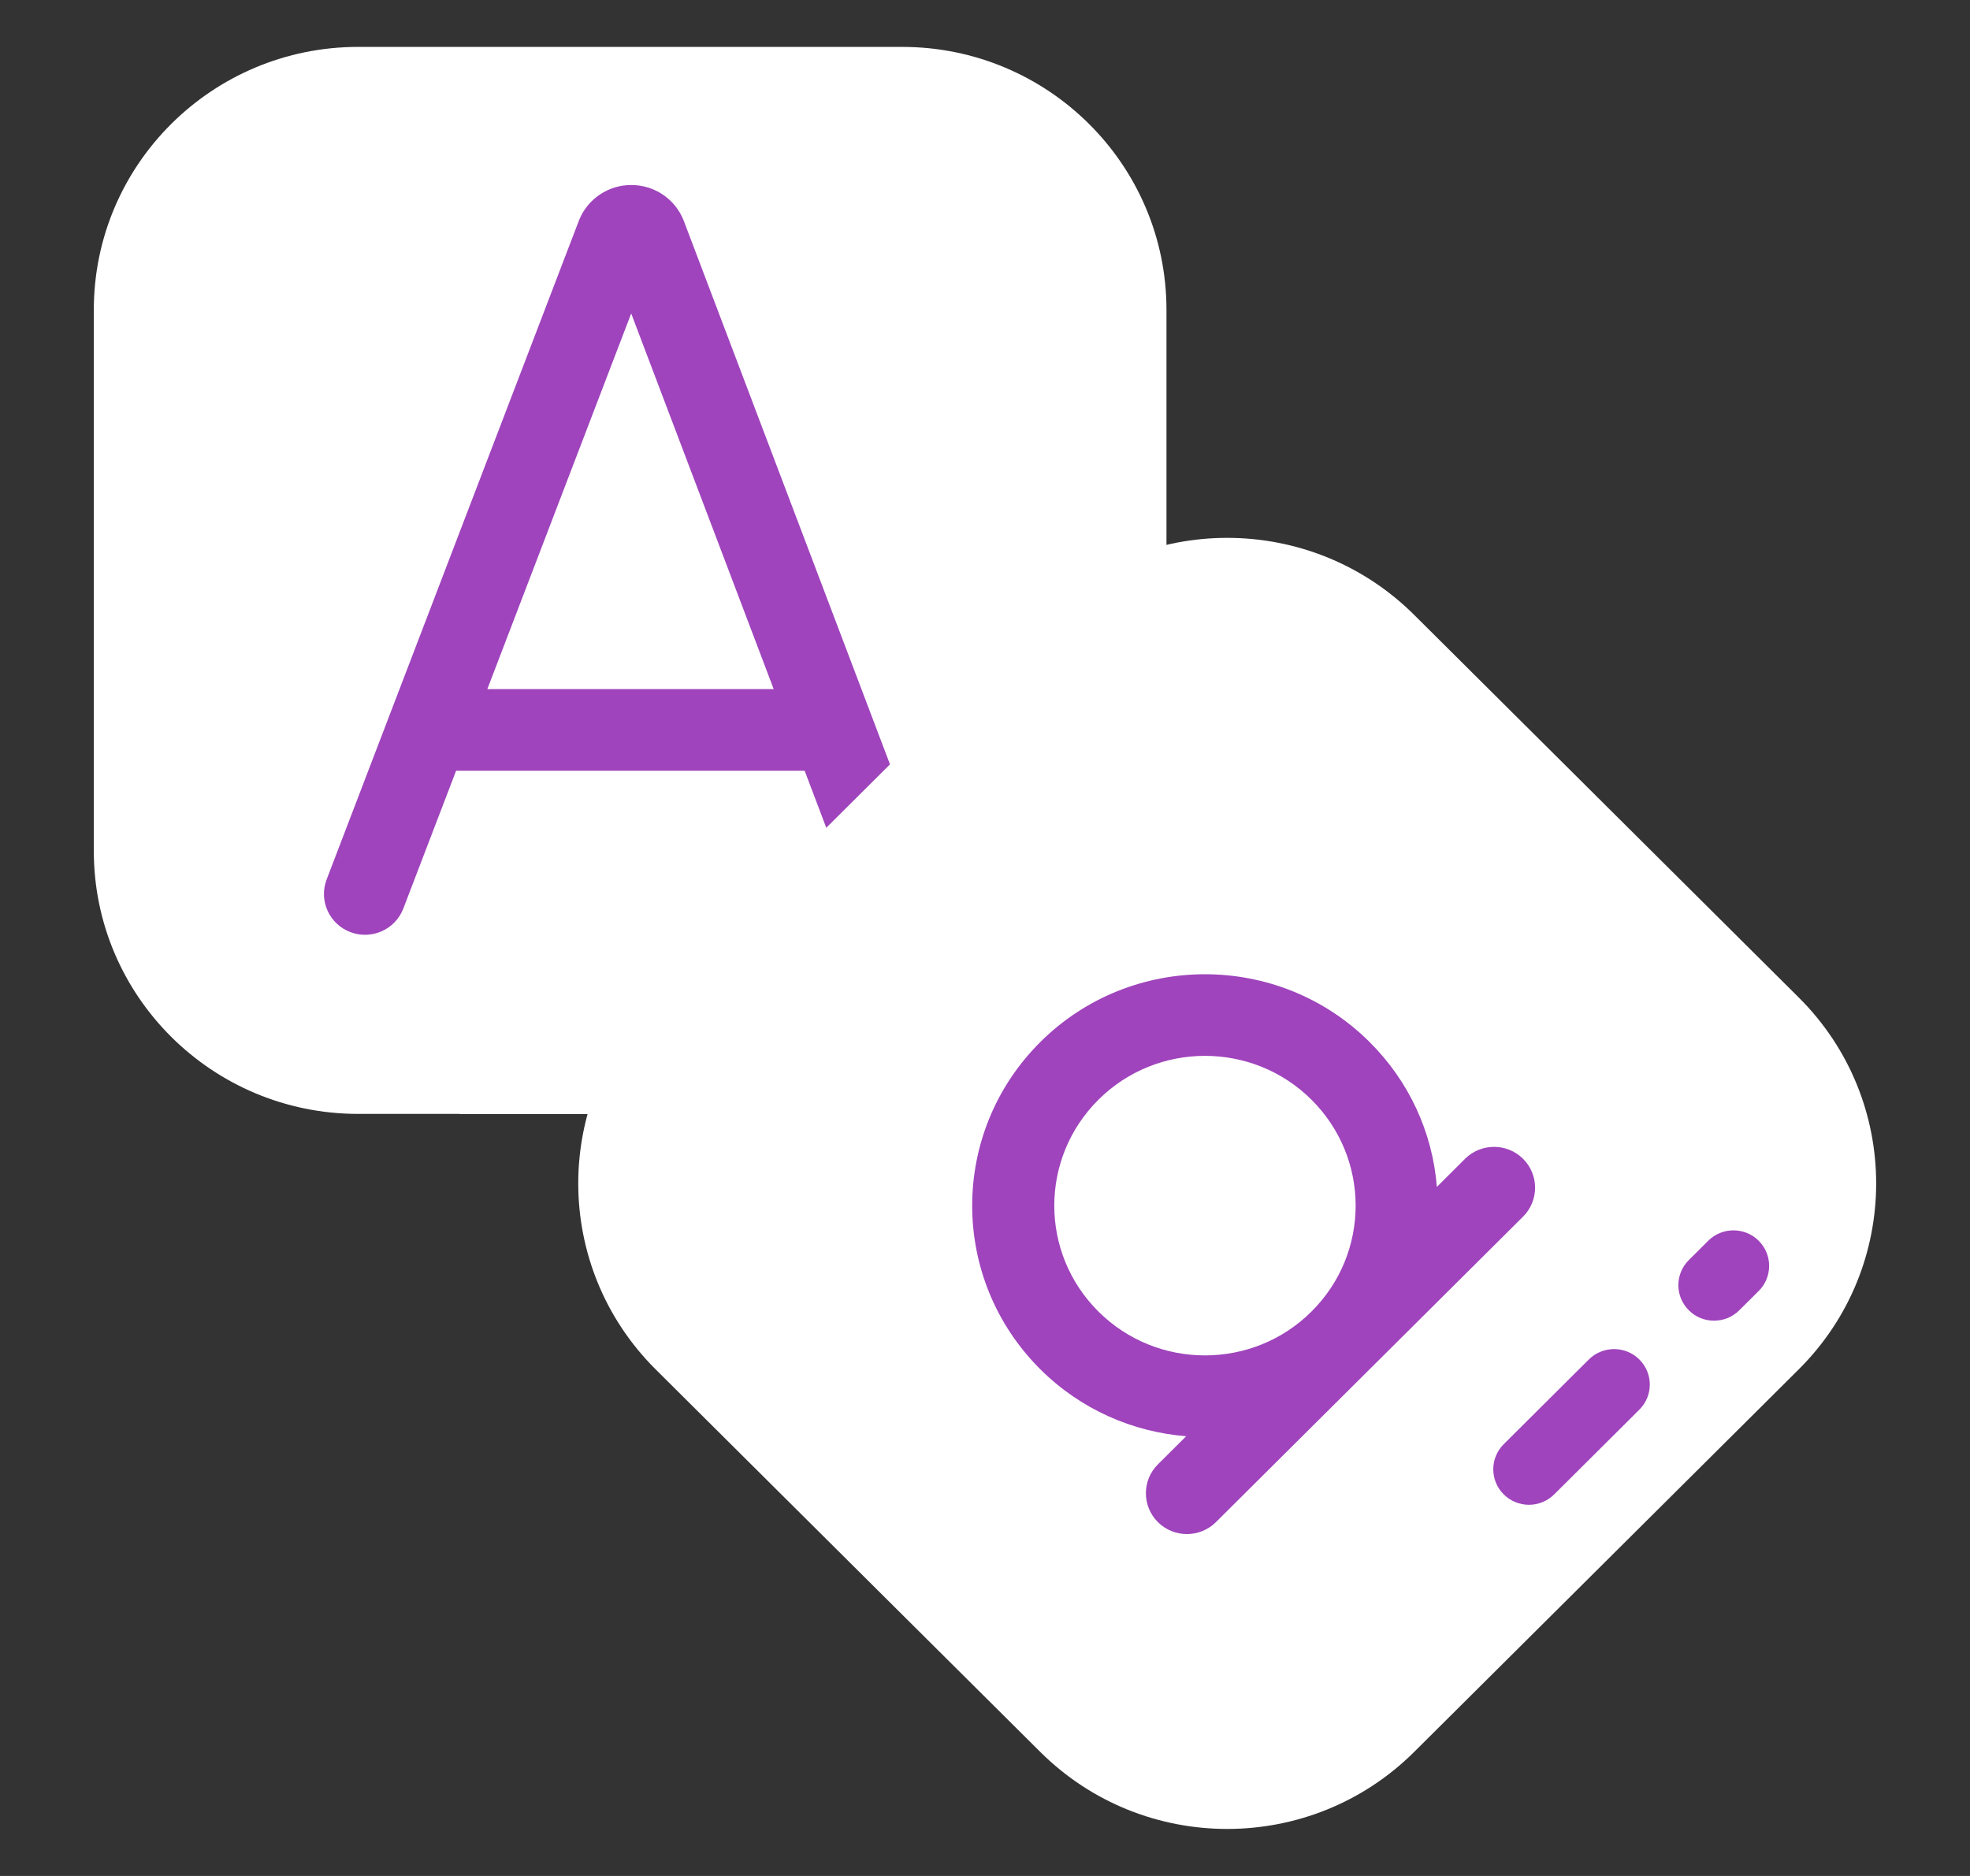
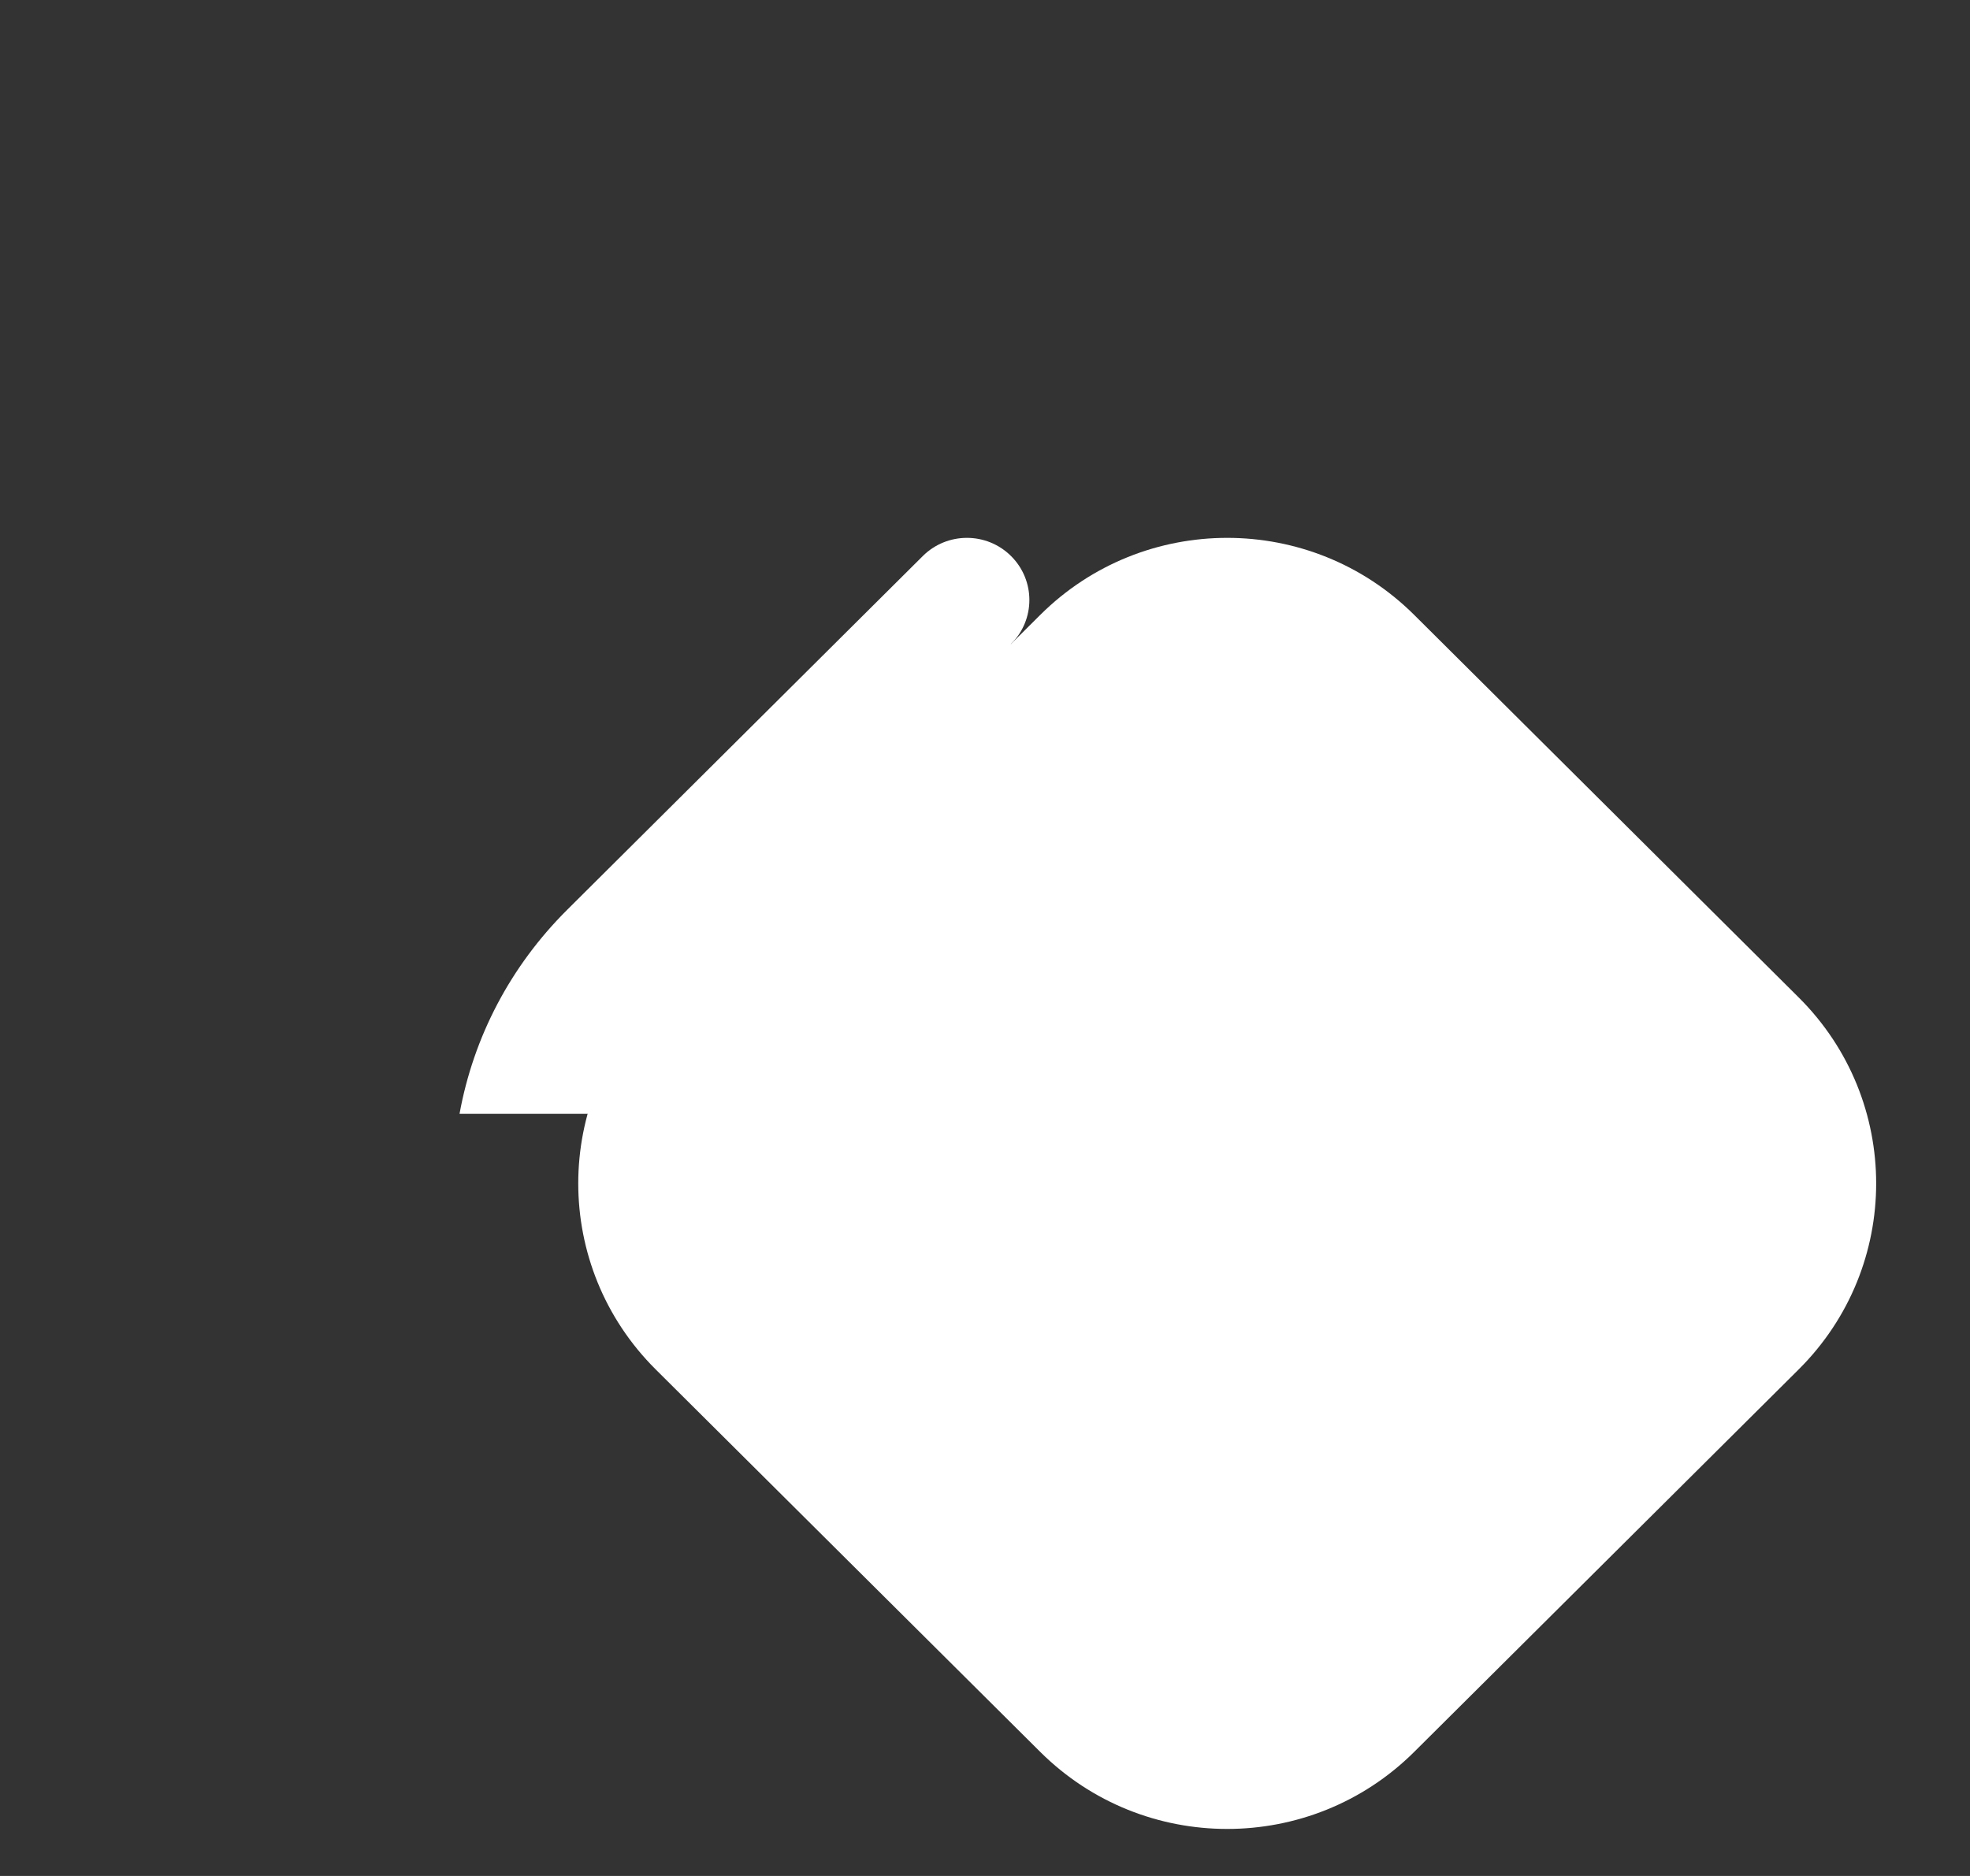
<svg xmlns="http://www.w3.org/2000/svg" width="42" height="40" viewBox="0 0 42 40" fill="none">
  <rect x="0" y="0" width="42" height="40" fill="#333333" stroke="none" />
-   <path d="M19.231 23.751H7.637C4.524 23.751 2 21.24 2 18.143V6.608C2 3.511 4.524 1 7.637 1H19.232C22.345 1 24.869 3.511 24.869 6.608V18.143C24.869 21.24 22.345 23.751 19.231 23.751Z" fill="white" />
  <path d="M21.556 11.857C21.036 11.339 20.193 11.339 19.673 11.857L12.095 19.396C10.884 20.6 10.095 22.11 9.797 23.75H18.505L21.556 13.73C22.076 13.213 22.076 12.374 21.556 11.857Z" fill="white" />
-   <path d="M19.906 18.754L14.578 4.708C14.491 4.483 14.338 4.29 14.138 4.154C13.938 4.017 13.701 3.945 13.459 3.945H13.458C13.22 3.945 12.987 4.015 12.789 4.148C12.592 4.28 12.438 4.467 12.349 4.687L12.341 4.707L6.964 18.752C6.792 19.201 7.019 19.704 7.47 19.875C7.921 20.046 8.427 19.821 8.599 19.372L9.724 16.434H17.155L18.268 19.369C18.439 19.819 18.944 20.046 19.396 19.876C19.848 19.706 20.076 19.204 19.906 18.754ZM10.39 14.693L13.457 6.684L16.495 14.693H10.39Z" fill="#9F44BC" />
  <path d="M22.178 37.355L13.979 29.199C11.778 27.009 11.778 23.458 13.979 21.268L22.178 13.111C24.379 10.921 27.948 10.921 30.15 13.111L38.348 21.268C40.55 23.458 40.55 27.009 38.348 29.199L30.15 37.355C27.948 39.545 24.379 39.545 22.178 37.355Z" fill="white" />
-   <path d="M32.472 24.709C32.13 24.369 31.576 24.369 31.234 24.709L30.634 25.307C30.54 24.139 30.039 23.054 29.198 22.217C27.263 20.292 24.116 20.292 22.181 22.217C20.242 24.146 20.242 27.268 22.181 29.198C23.047 30.059 24.155 30.533 25.289 30.624L24.686 31.224C24.345 31.563 24.345 32.115 24.686 32.455C25.028 32.795 25.582 32.795 25.924 32.455L32.472 25.941C32.813 25.601 32.813 25.049 32.472 24.709ZM27.96 27.966C26.708 29.212 24.671 29.212 23.419 27.966C22.163 26.718 22.163 24.697 23.419 23.448C24.671 22.202 26.708 22.202 27.96 23.448C29.216 24.697 29.216 26.718 27.96 27.966Z" fill="#9F44BC" />
-   <path d="M36.543 28.16C36.443 28.16 36.344 28.141 36.252 28.103C36.159 28.065 36.075 28.009 36.005 27.938C35.708 27.643 35.708 27.163 36.005 26.868L36.419 26.456C36.716 26.16 37.198 26.16 37.495 26.456C37.792 26.752 37.792 27.231 37.495 27.527L37.081 27.938C37.01 28.009 36.926 28.065 36.834 28.103C36.742 28.141 36.643 28.16 36.543 28.16ZM32.597 32.086C32.497 32.086 32.398 32.066 32.306 32.028C32.213 31.99 32.129 31.934 32.059 31.864C31.762 31.569 31.762 31.089 32.059 30.794L33.874 28.987C34.172 28.692 34.653 28.692 34.95 28.987C35.248 29.283 35.248 29.762 34.95 30.058L33.135 31.864C33.064 31.934 32.98 31.99 32.888 32.028C32.796 32.066 32.697 32.086 32.597 32.086Z" fill="#9F44BC" />
</svg>